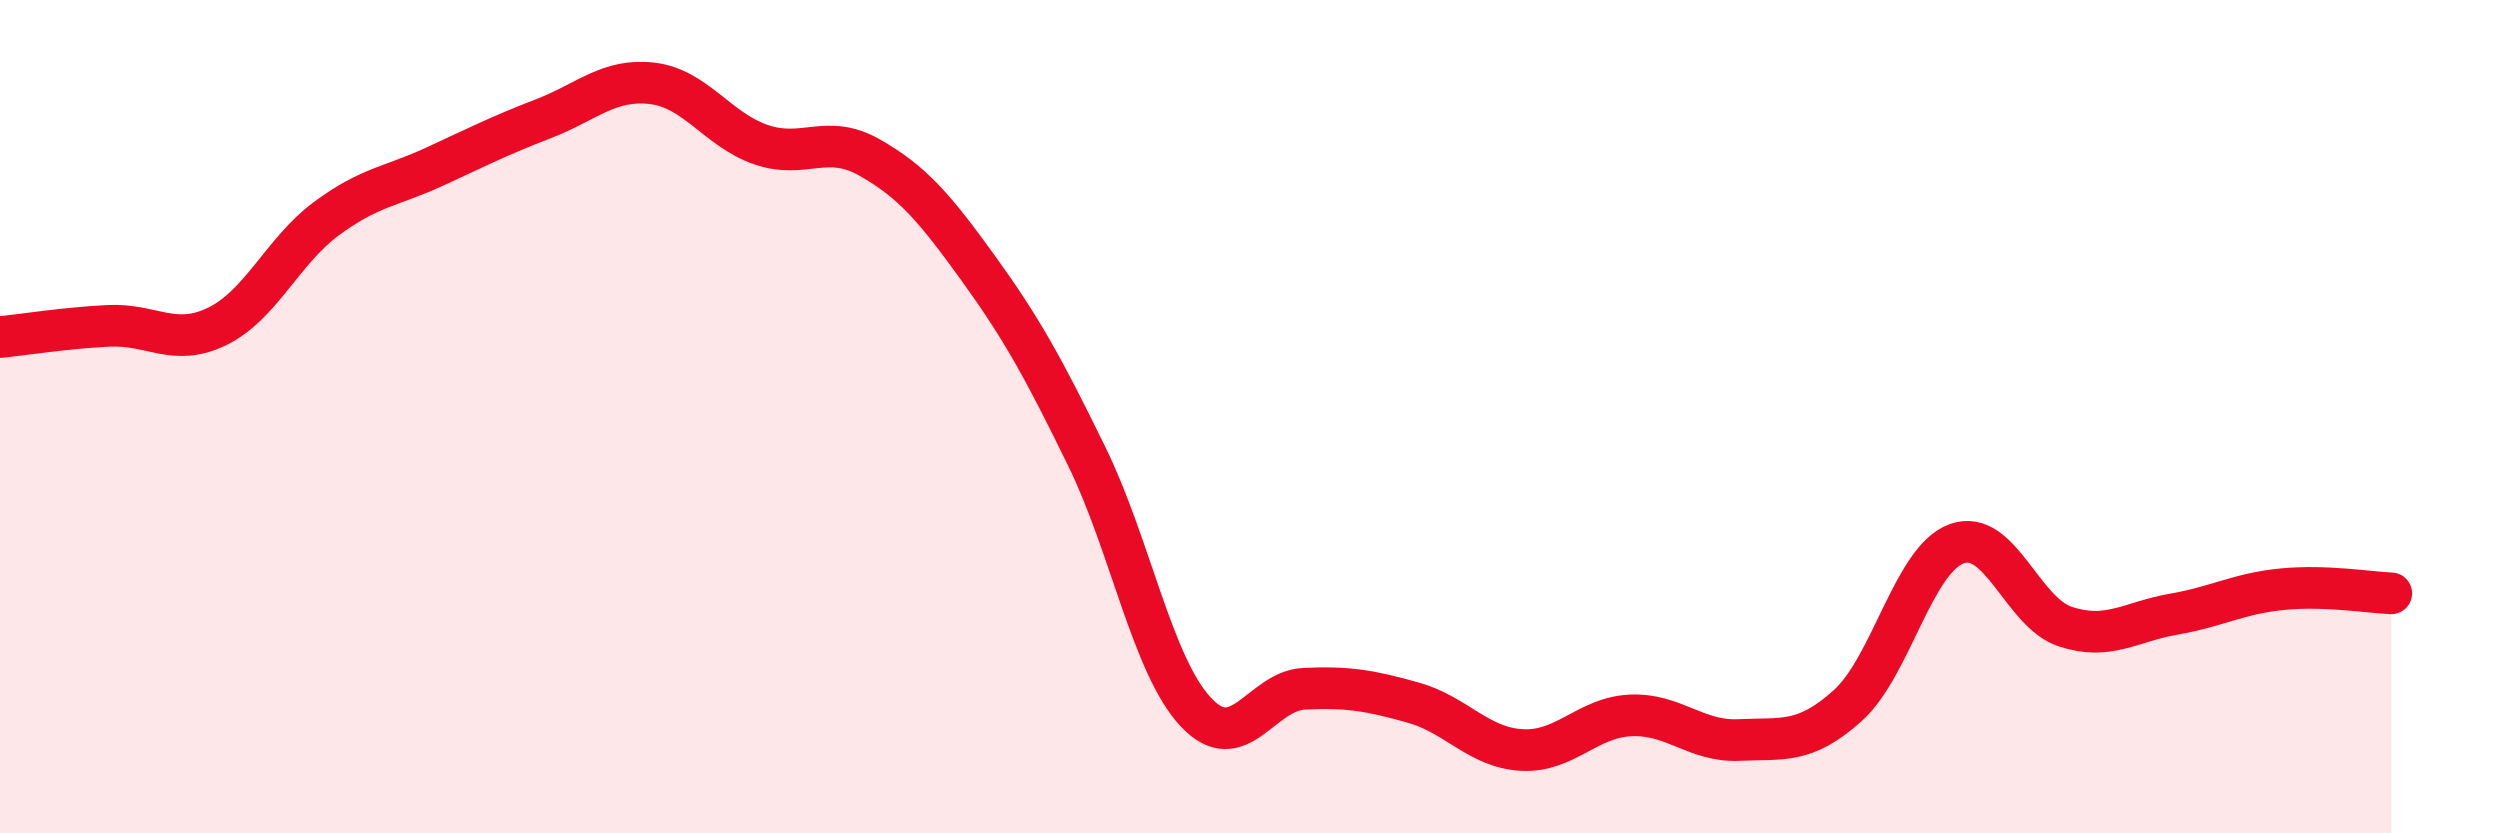
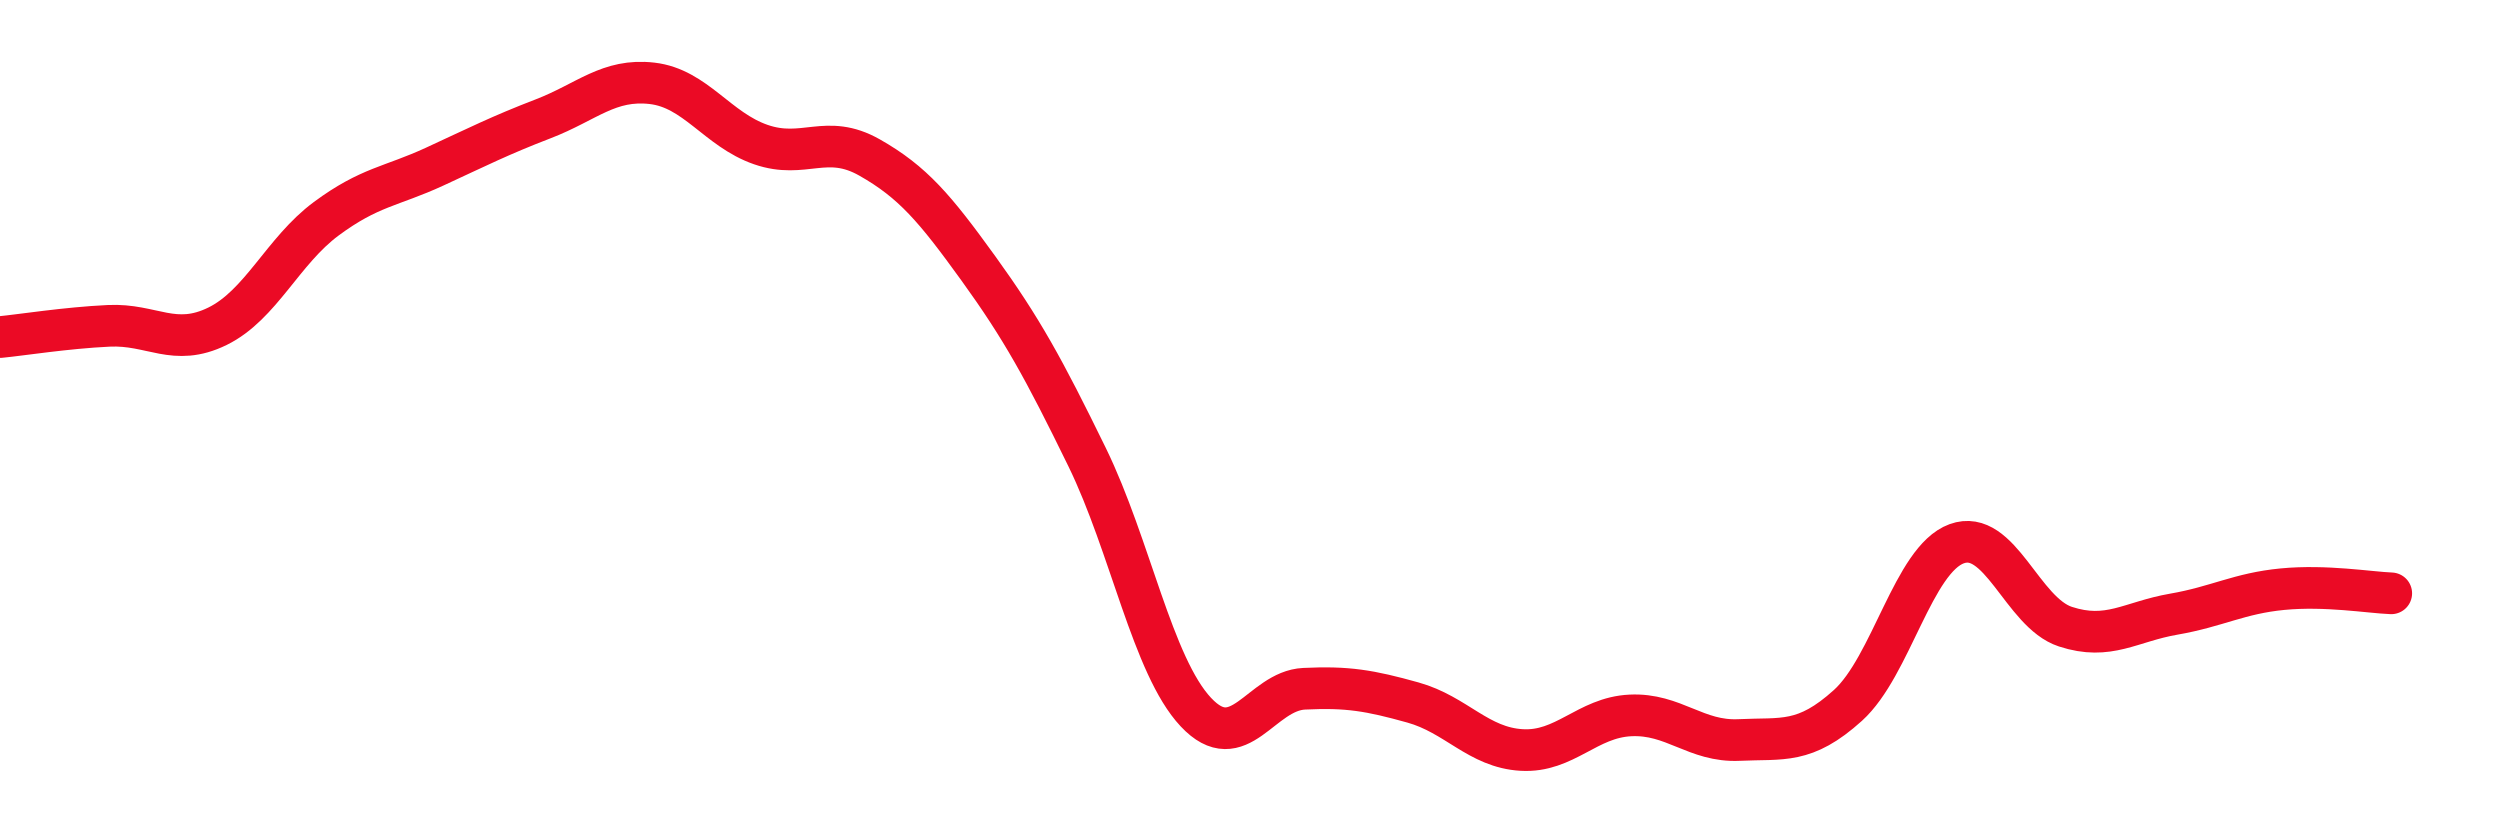
<svg xmlns="http://www.w3.org/2000/svg" width="60" height="20" viewBox="0 0 60 20">
-   <path d="M 0,8.09 C 0.52,8.04 1.57,7.87 2.61,7.82 C 3.65,7.77 4.18,8.34 5.22,7.83 C 6.26,7.32 6.79,6.02 7.83,5.25 C 8.87,4.48 9.39,4.48 10.43,4 C 11.47,3.52 12,3.25 13.04,2.85 C 14.08,2.45 14.61,1.88 15.65,2 C 16.69,2.12 17.22,3.11 18.26,3.47 C 19.3,3.83 19.83,3.19 20.87,3.78 C 21.91,4.37 22.44,5 23.48,6.44 C 24.52,7.88 25.05,8.84 26.09,10.97 C 27.13,13.1 27.66,15.98 28.7,17.09 C 29.74,18.2 30.26,16.58 31.3,16.53 C 32.34,16.48 32.87,16.57 33.91,16.86 C 34.95,17.15 35.48,17.94 36.52,18 C 37.56,18.06 38.09,17.22 39.13,17.17 C 40.17,17.12 40.7,17.81 41.74,17.76 C 42.78,17.71 43.31,17.87 44.35,16.93 C 45.39,15.99 45.92,13.43 46.96,13.05 C 48,12.67 48.53,14.7 49.57,15.04 C 50.61,15.38 51.13,14.92 52.17,14.74 C 53.21,14.56 53.74,14.24 54.78,14.14 C 55.82,14.04 56.87,14.22 57.39,14.24L57.39 20L0 20Z" fill="#EB0A25" opacity="0.1" stroke-linecap="round" stroke-linejoin="round" />
  <path d="M 0,8.09 C 0.52,8.04 1.57,7.87 2.61,7.82 C 3.65,7.77 4.18,8.34 5.22,7.83 C 6.26,7.32 6.79,6.02 7.83,5.25 C 8.87,4.48 9.39,4.48 10.43,4 C 11.47,3.52 12,3.25 13.04,2.85 C 14.08,2.45 14.61,1.88 15.65,2 C 16.69,2.12 17.22,3.11 18.26,3.47 C 19.3,3.83 19.83,3.19 20.87,3.78 C 21.91,4.37 22.44,5 23.48,6.44 C 24.52,7.88 25.05,8.84 26.09,10.97 C 27.13,13.1 27.66,15.98 28.7,17.09 C 29.74,18.2 30.26,16.58 31.3,16.53 C 32.34,16.48 32.87,16.57 33.91,16.86 C 34.95,17.15 35.48,17.94 36.52,18 C 37.56,18.06 38.09,17.22 39.13,17.17 C 40.17,17.12 40.7,17.81 41.74,17.76 C 42.78,17.71 43.31,17.87 44.35,16.93 C 45.39,15.99 45.92,13.43 46.96,13.05 C 48,12.67 48.53,14.7 49.57,15.04 C 50.61,15.38 51.13,14.92 52.17,14.74 C 53.21,14.56 53.74,14.24 54.78,14.14 C 55.82,14.04 56.87,14.22 57.39,14.24" stroke="#EB0A25" stroke-width="1" fill="none" stroke-linecap="round" stroke-linejoin="round" />
</svg>